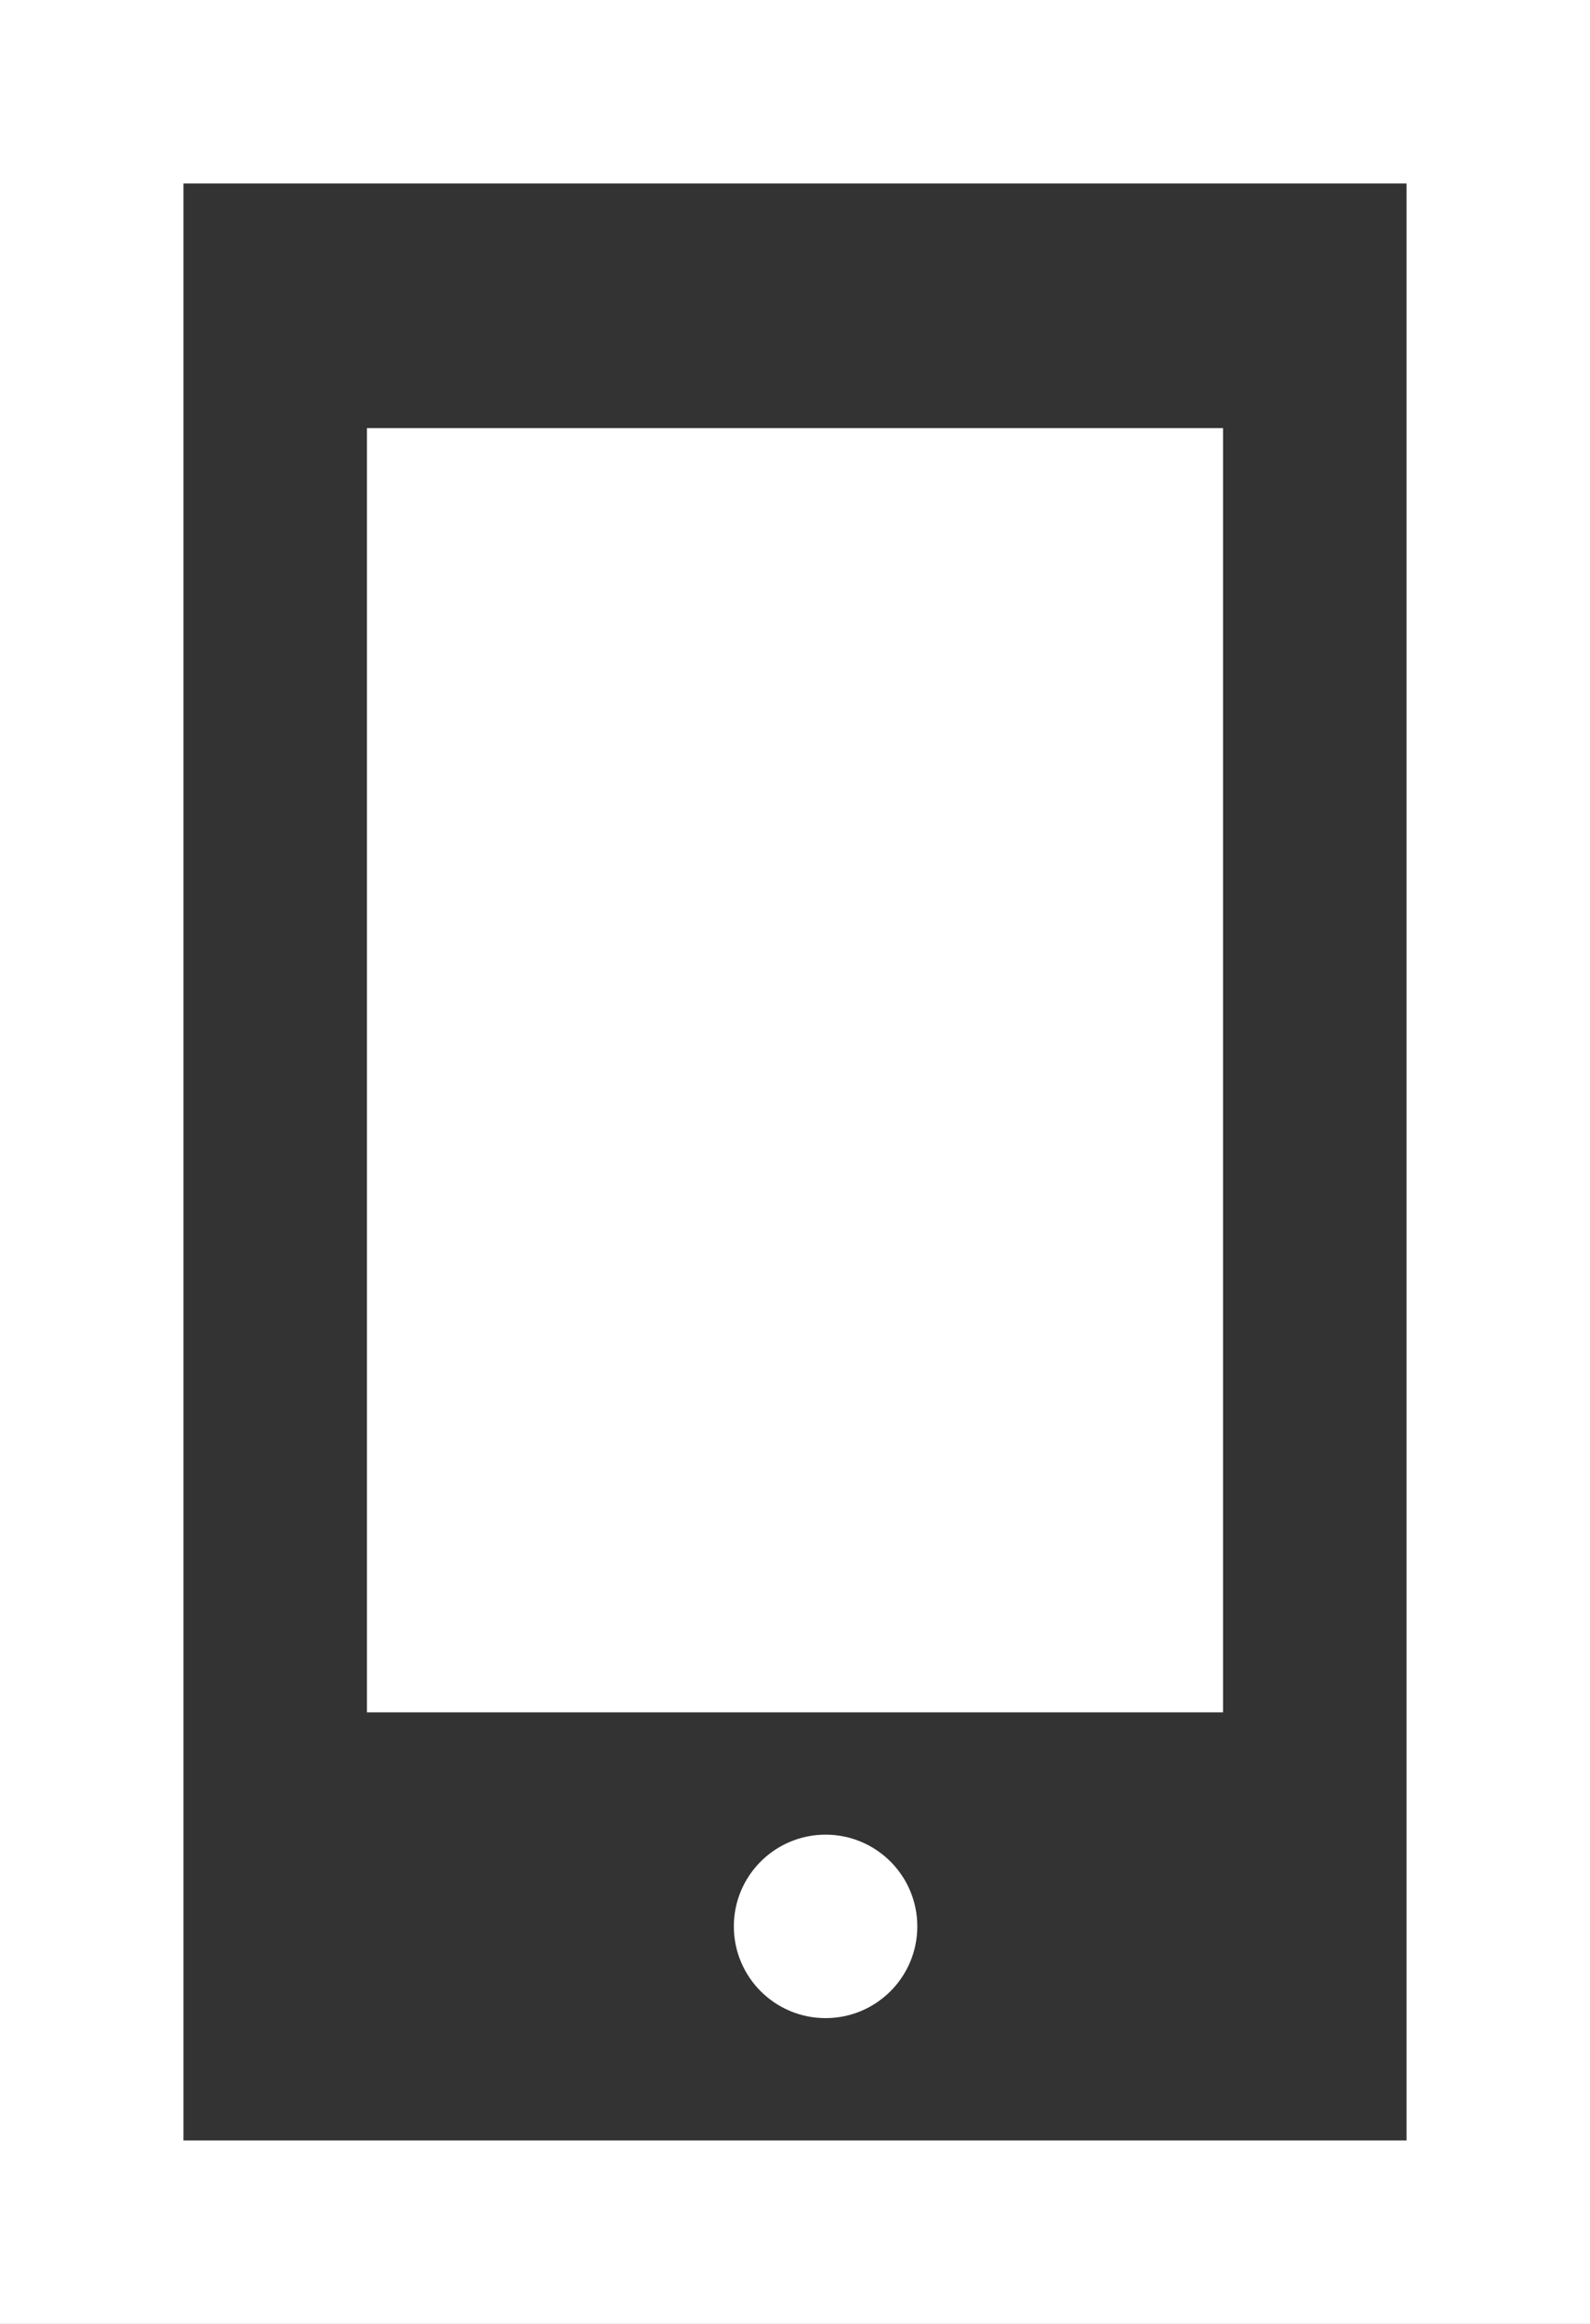
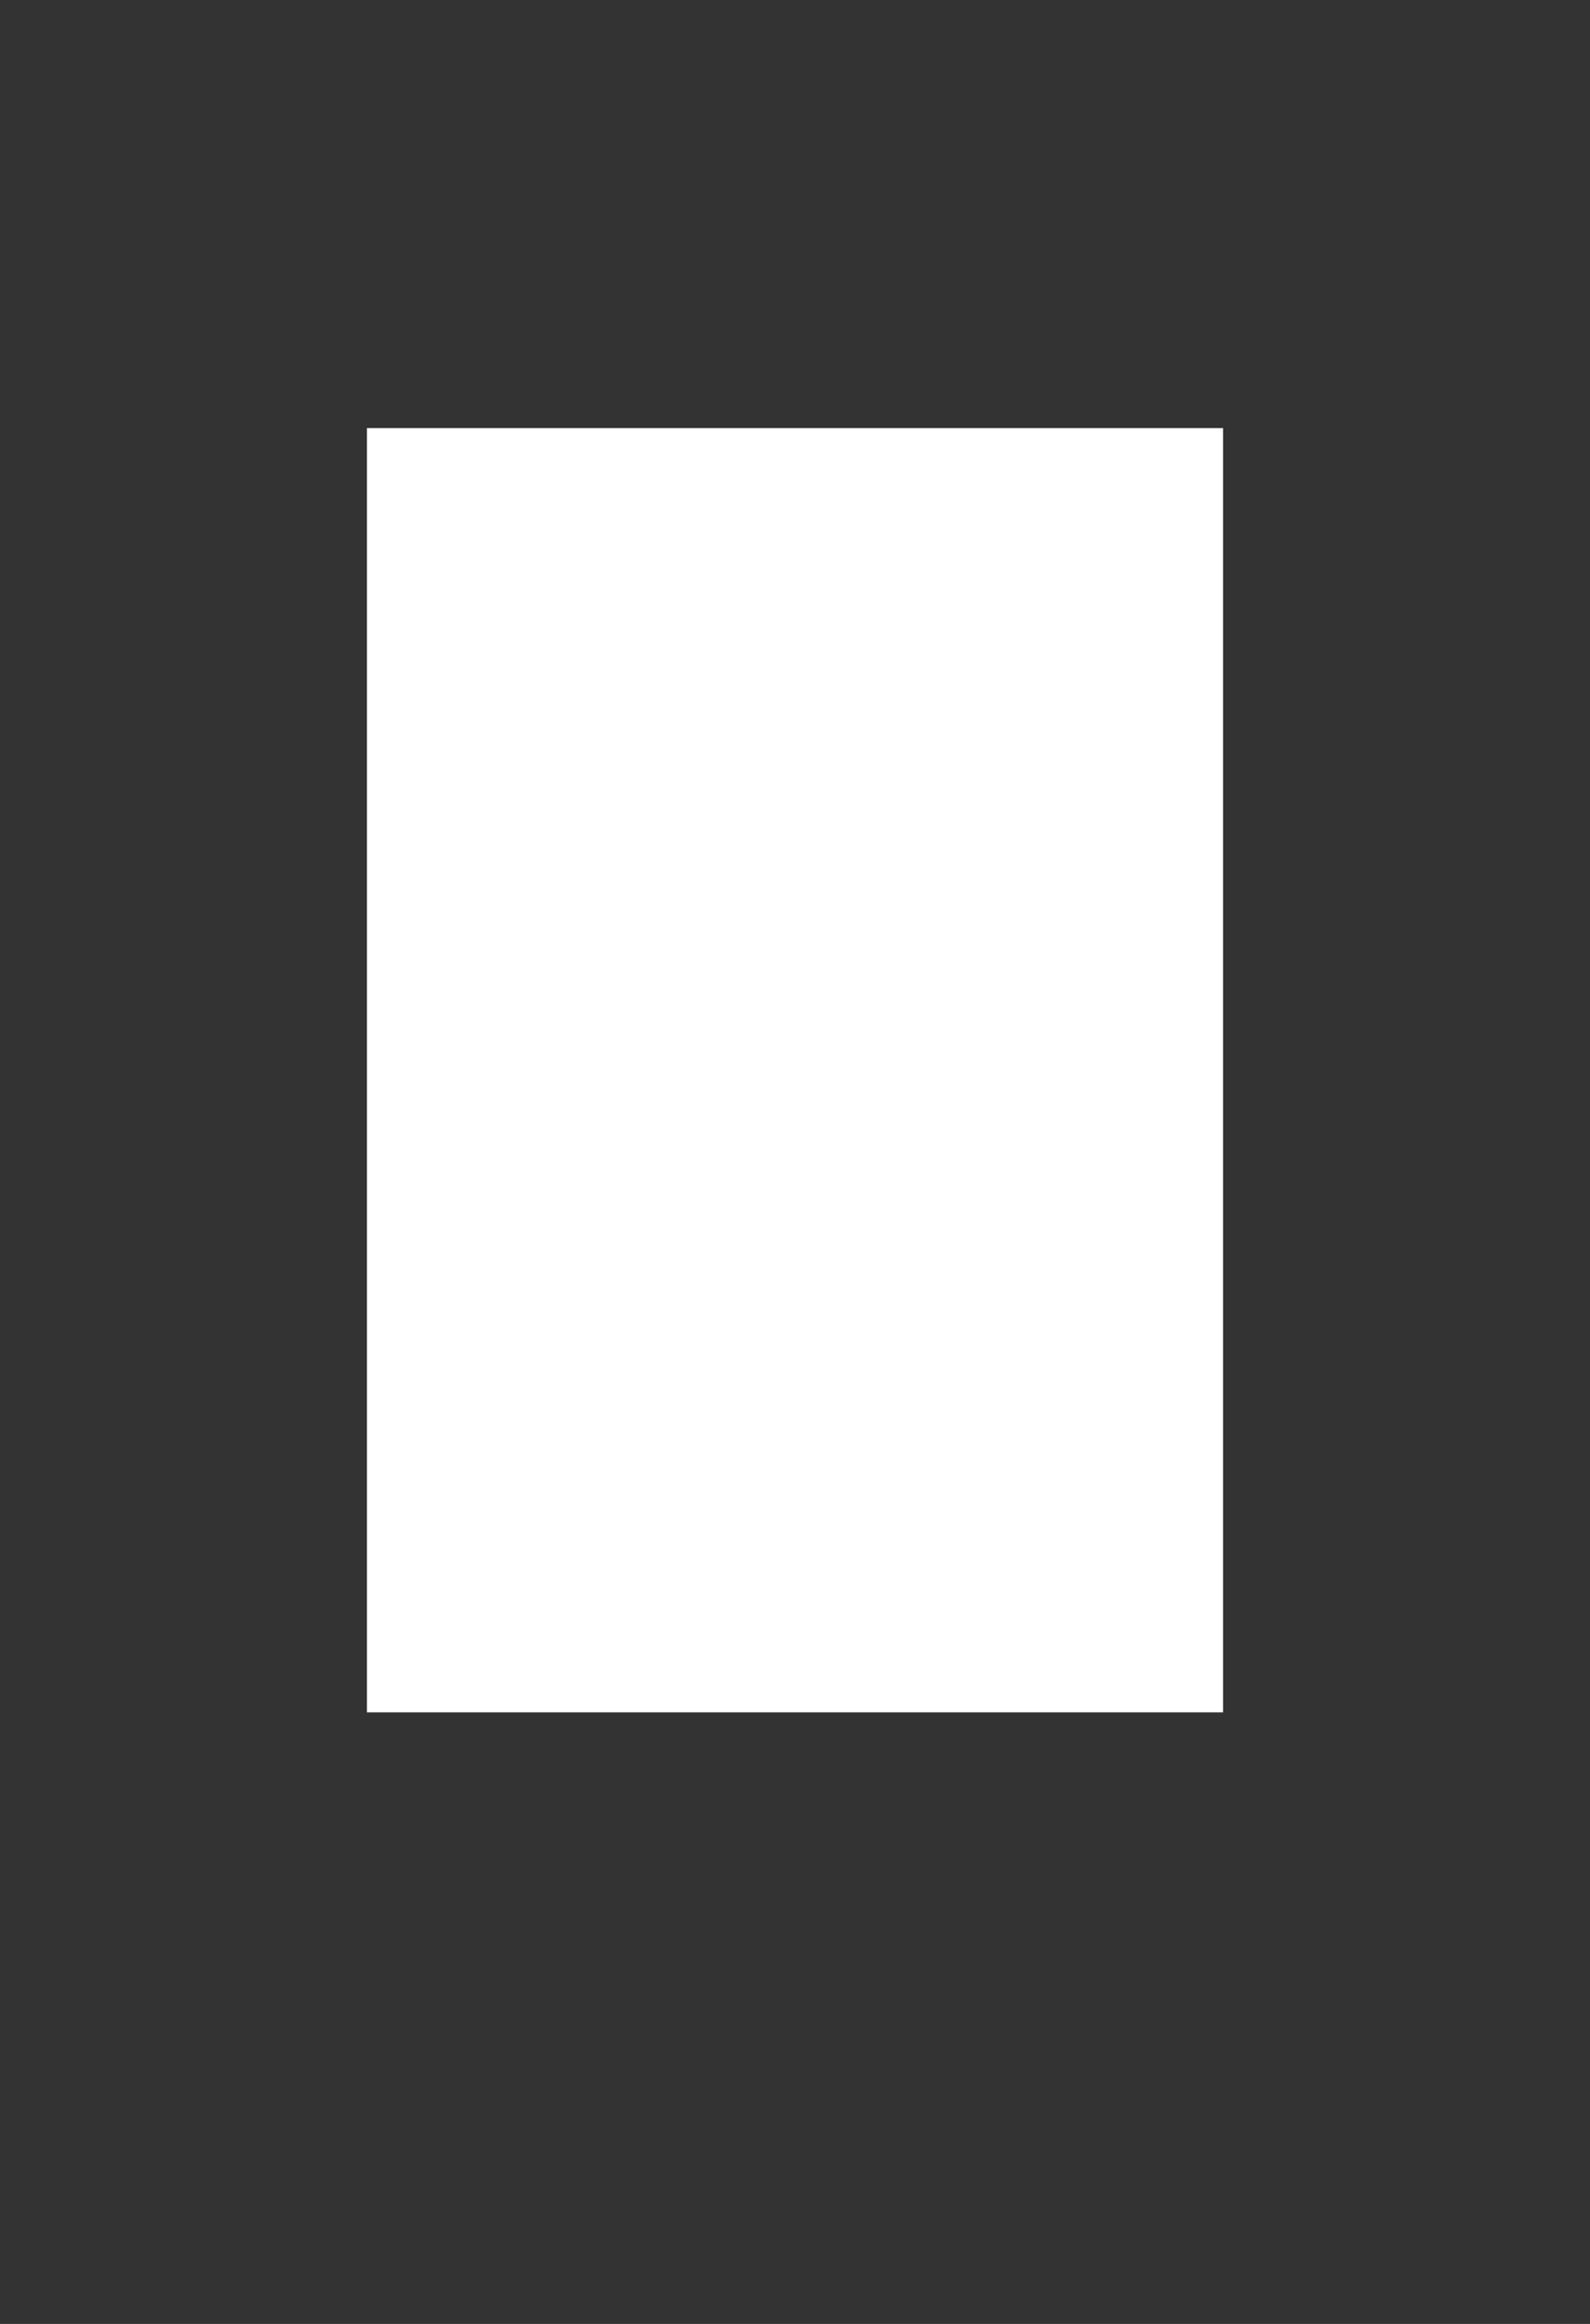
<svg xmlns="http://www.w3.org/2000/svg" width="26px" height="38px" viewBox="0 0 26 38" version="1.1">
  <rect x="0" y="0" width="26" height="38" fill="#333333" stroke="none" />
  <title>Group 18</title>
  <desc>Created with Sketch.</desc>
  <defs />
  <g id="Page-1" stroke="none" stroke-width="1" fill="none" fill-rule="evenodd">
    <g id="Artboard-Copy-13" transform="translate(-707, -1029)" fill="#FFFFFF">
      <g id="Group-18" transform="translate(710, 1032)">
-         <path d="M0,0 L0,32 L20,32 L20,0 L0,0 Z M-3,-3 L23,-3 L23,35 L-3,35 L-3,-3 Z" id="Rectangle-40" fill-rule="nonzero" />
        <rect id="Rectangle-40" x="3" y="4" width="14" height="21" />
-         <circle id="Oval-9" cx="10.5" cy="28.5" r="1.5" />
      </g>
    </g>
  </g>
</svg>